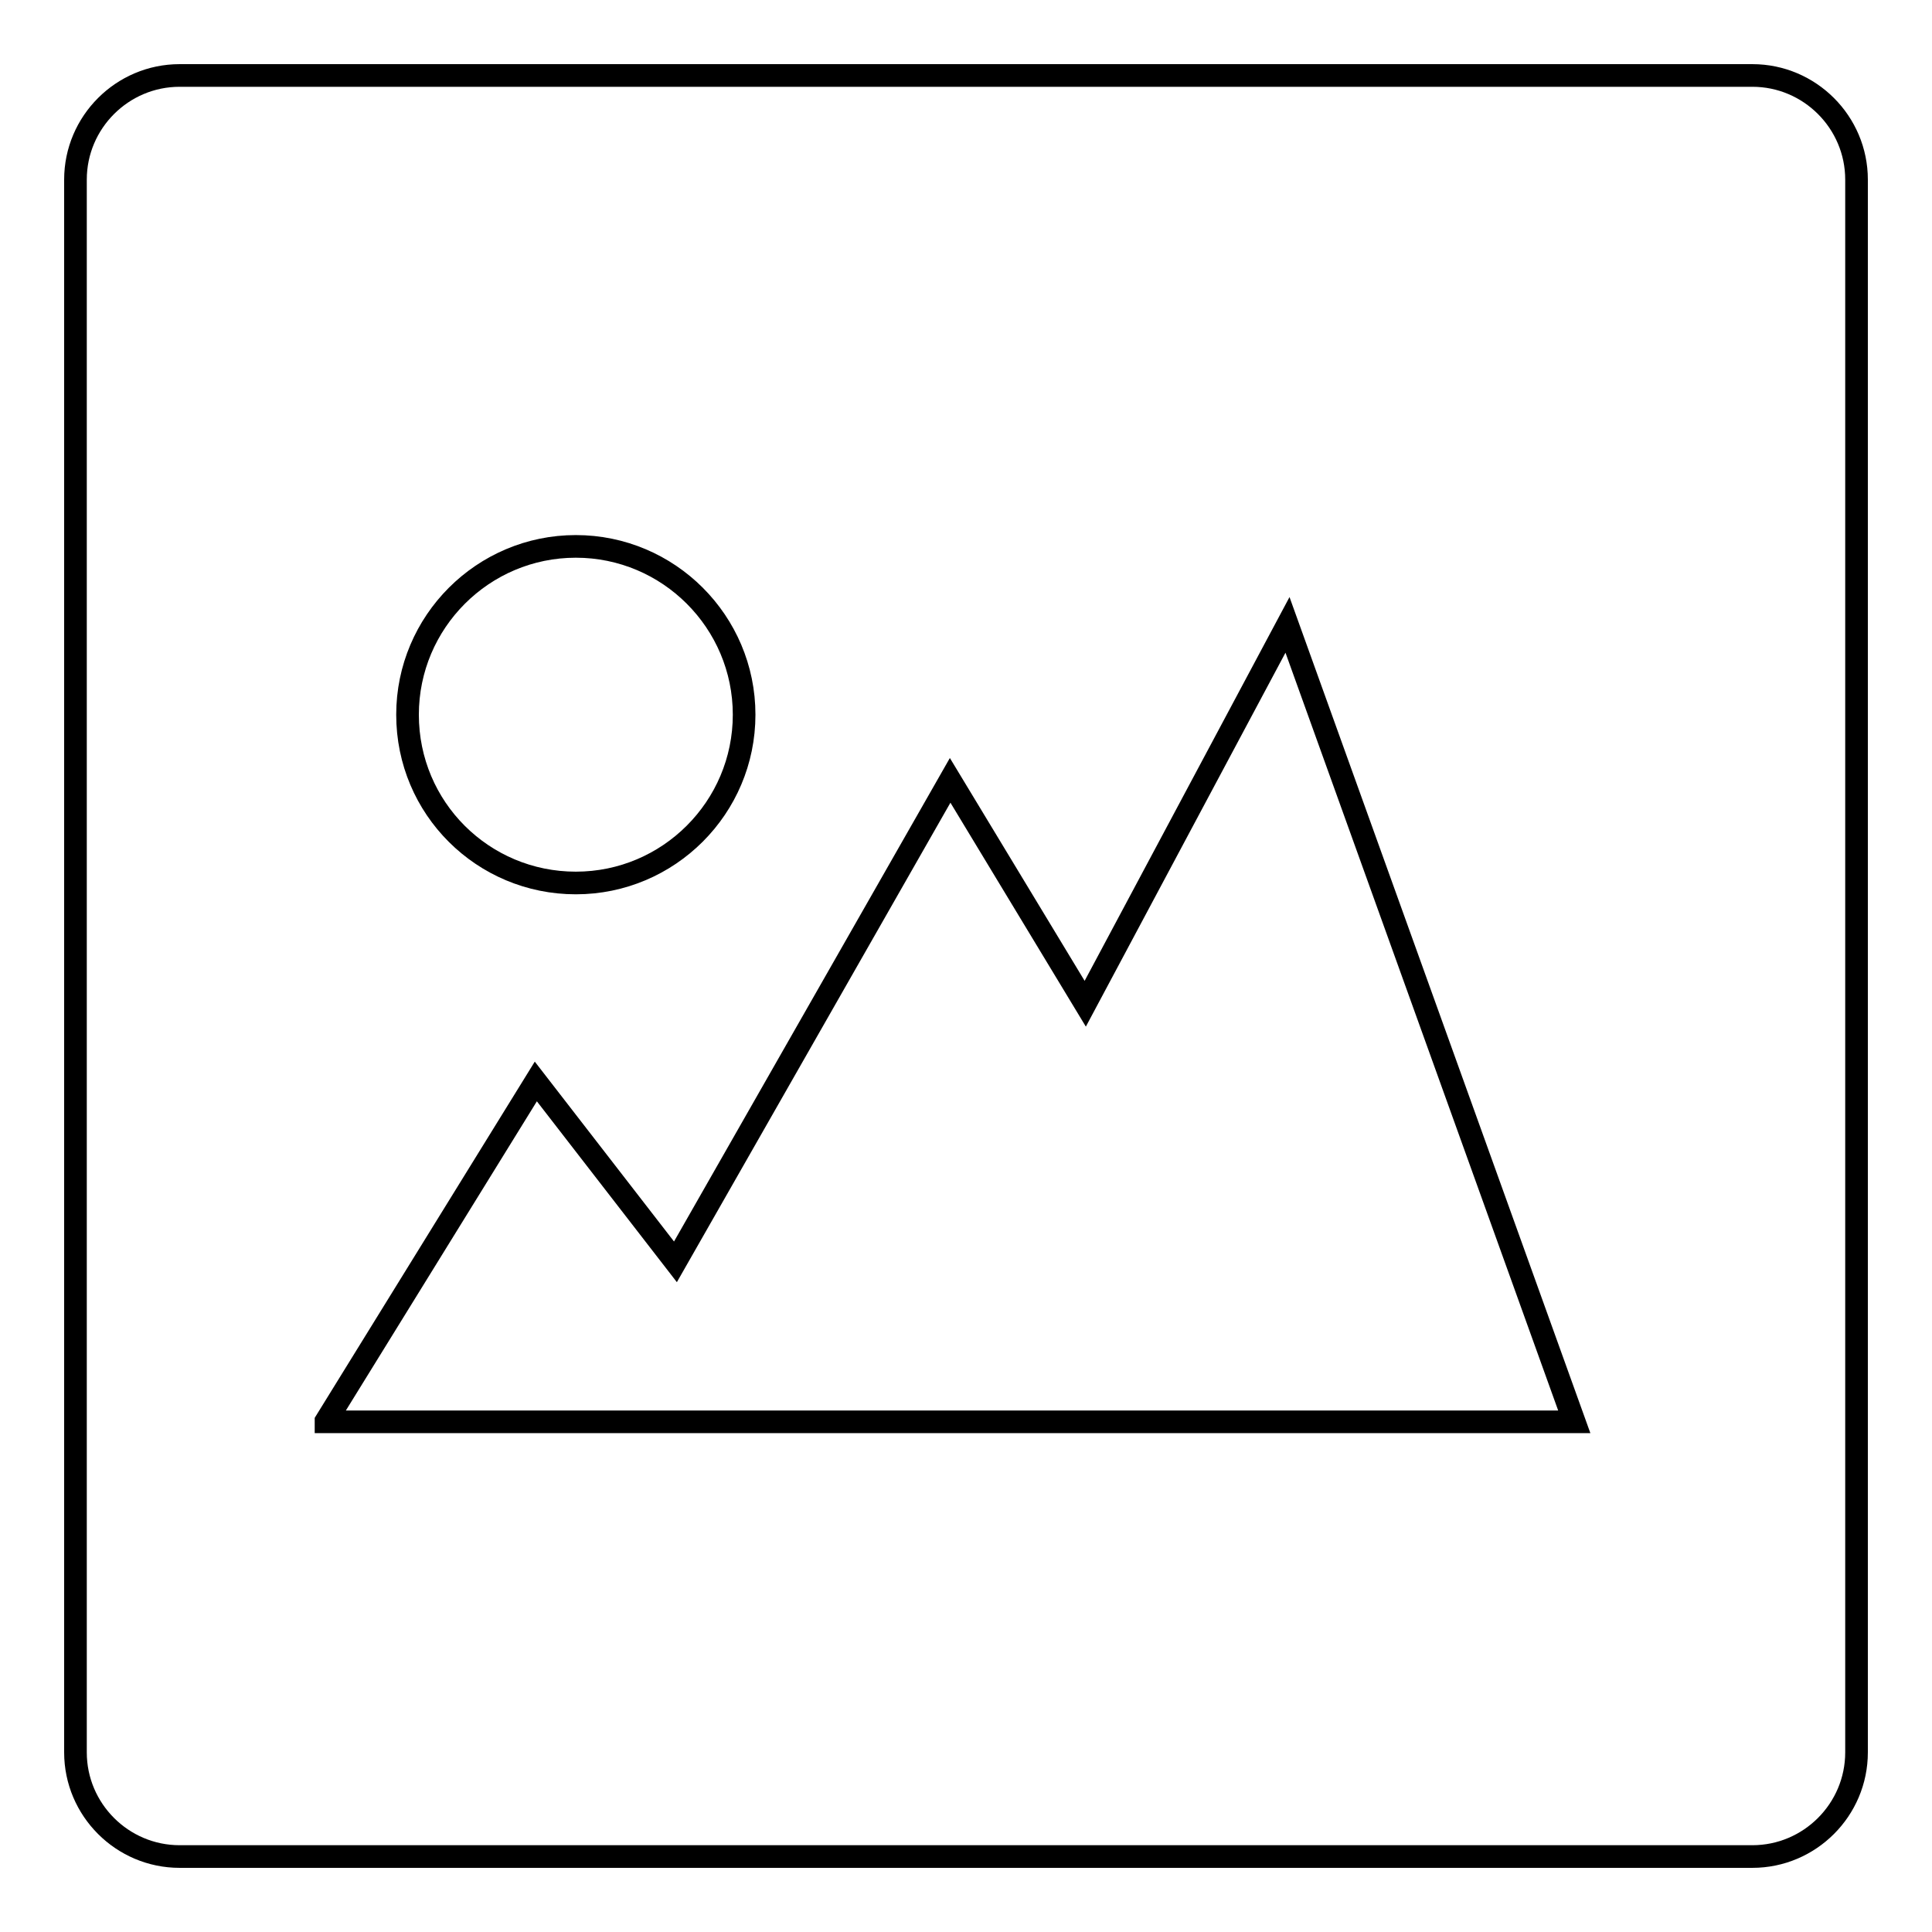
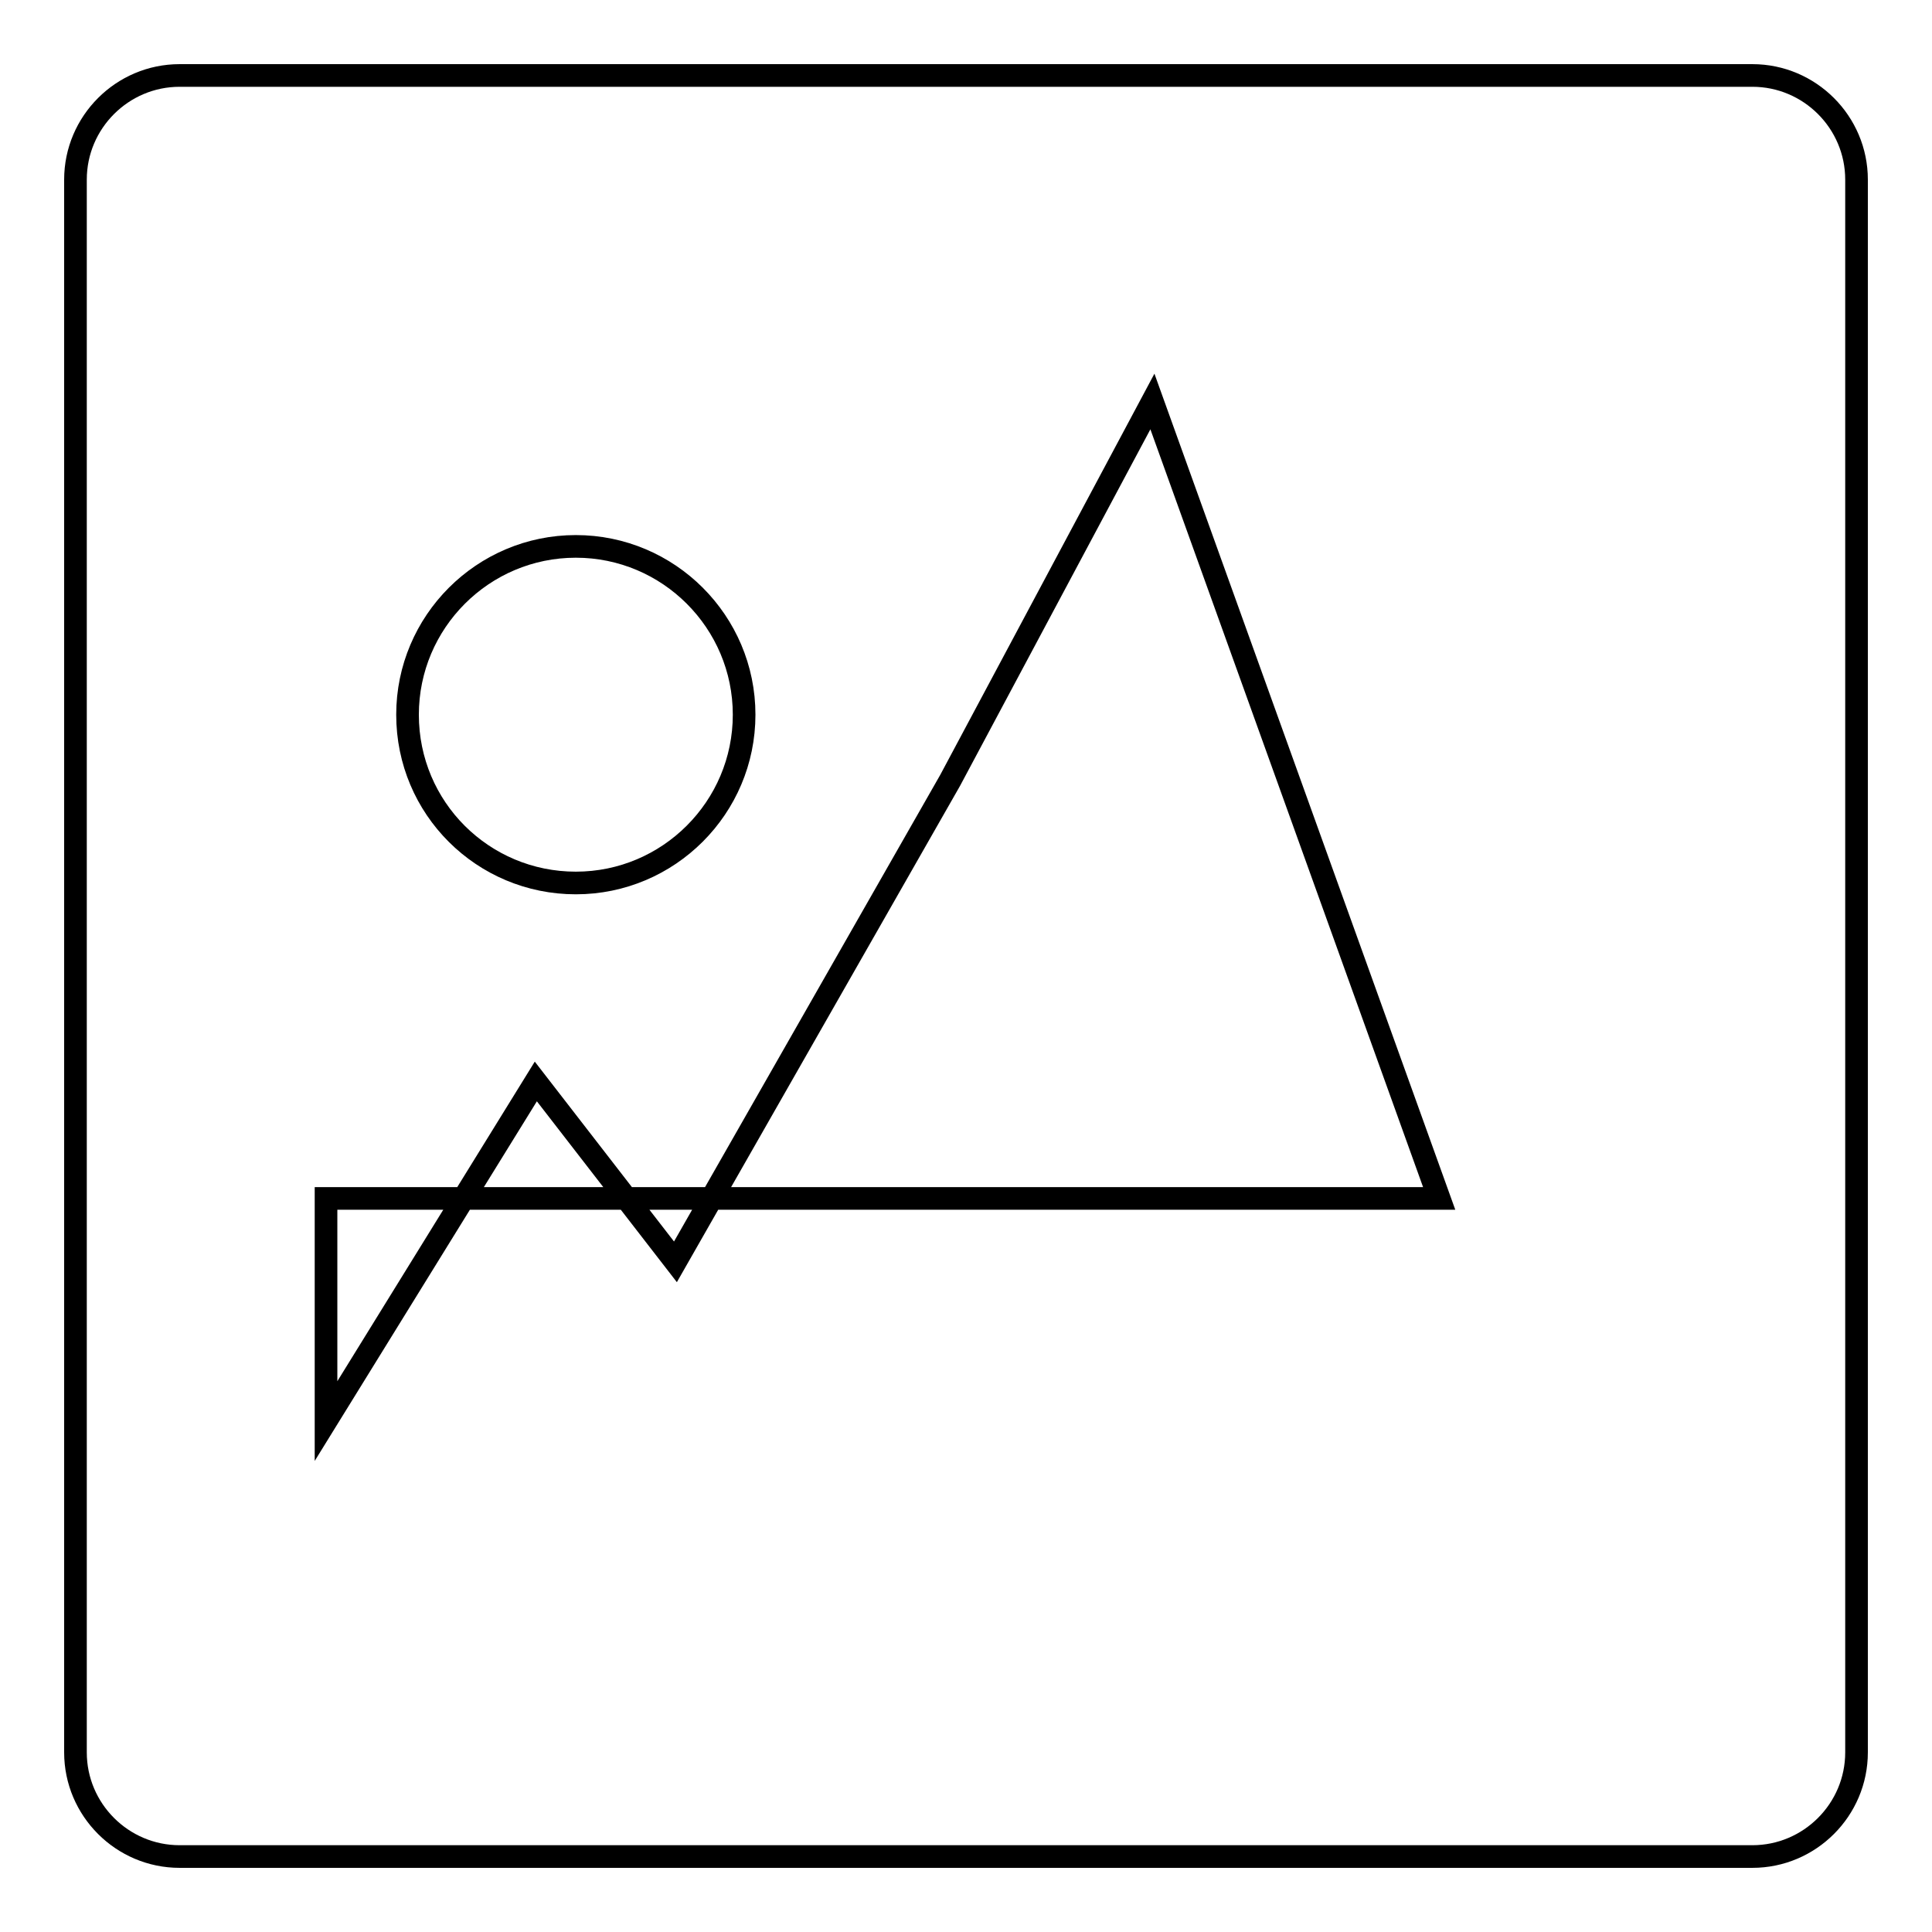
<svg xmlns="http://www.w3.org/2000/svg" version="1.1" x="0px" y="0px" viewBox="0 0 256 256" enable-background="new 0 0 256 256" xml:space="preserve">
  <g>
    <g>
-       <path stroke-width="3" fill-opacity="0" stroke="#000000" d="M232.2,10H23.8C16.2,10,10,16.2,10,23.8v208.4c0,7.6,6.2,13.8,13.8,13.8h208.4c7.6,0,13.8-6.2,13.8-13.8V23.8C246,16.2,239.8,10,232.2,10z M76.3,72.4c12.3,0,22.3,10,22.3,22.3c0,12.3-10,22.3-22.3,22.3C64,117,54,107.1,54,94.7C54,82.4,64,72.4,76.3,72.4z M43.2,188.3l27.8-45l18.5,23.9l36.4-63.8l17.9,29.6l26.8-50.2l38,105.6H43.2z" />
+       <path stroke-width="3" fill-opacity="0" stroke="#000000" d="M232.2,10H23.8C16.2,10,10,16.2,10,23.8v208.4c0,7.6,6.2,13.8,13.8,13.8h208.4c7.6,0,13.8-6.2,13.8-13.8V23.8C246,16.2,239.8,10,232.2,10z M76.3,72.4c12.3,0,22.3,10,22.3,22.3c0,12.3-10,22.3-22.3,22.3C64,117,54,107.1,54,94.7C54,82.4,64,72.4,76.3,72.4z M43.2,188.3l27.8-45l18.5,23.9l36.4-63.8l26.8-50.2l38,105.6H43.2z" />
    </g>
  </g>
</svg>